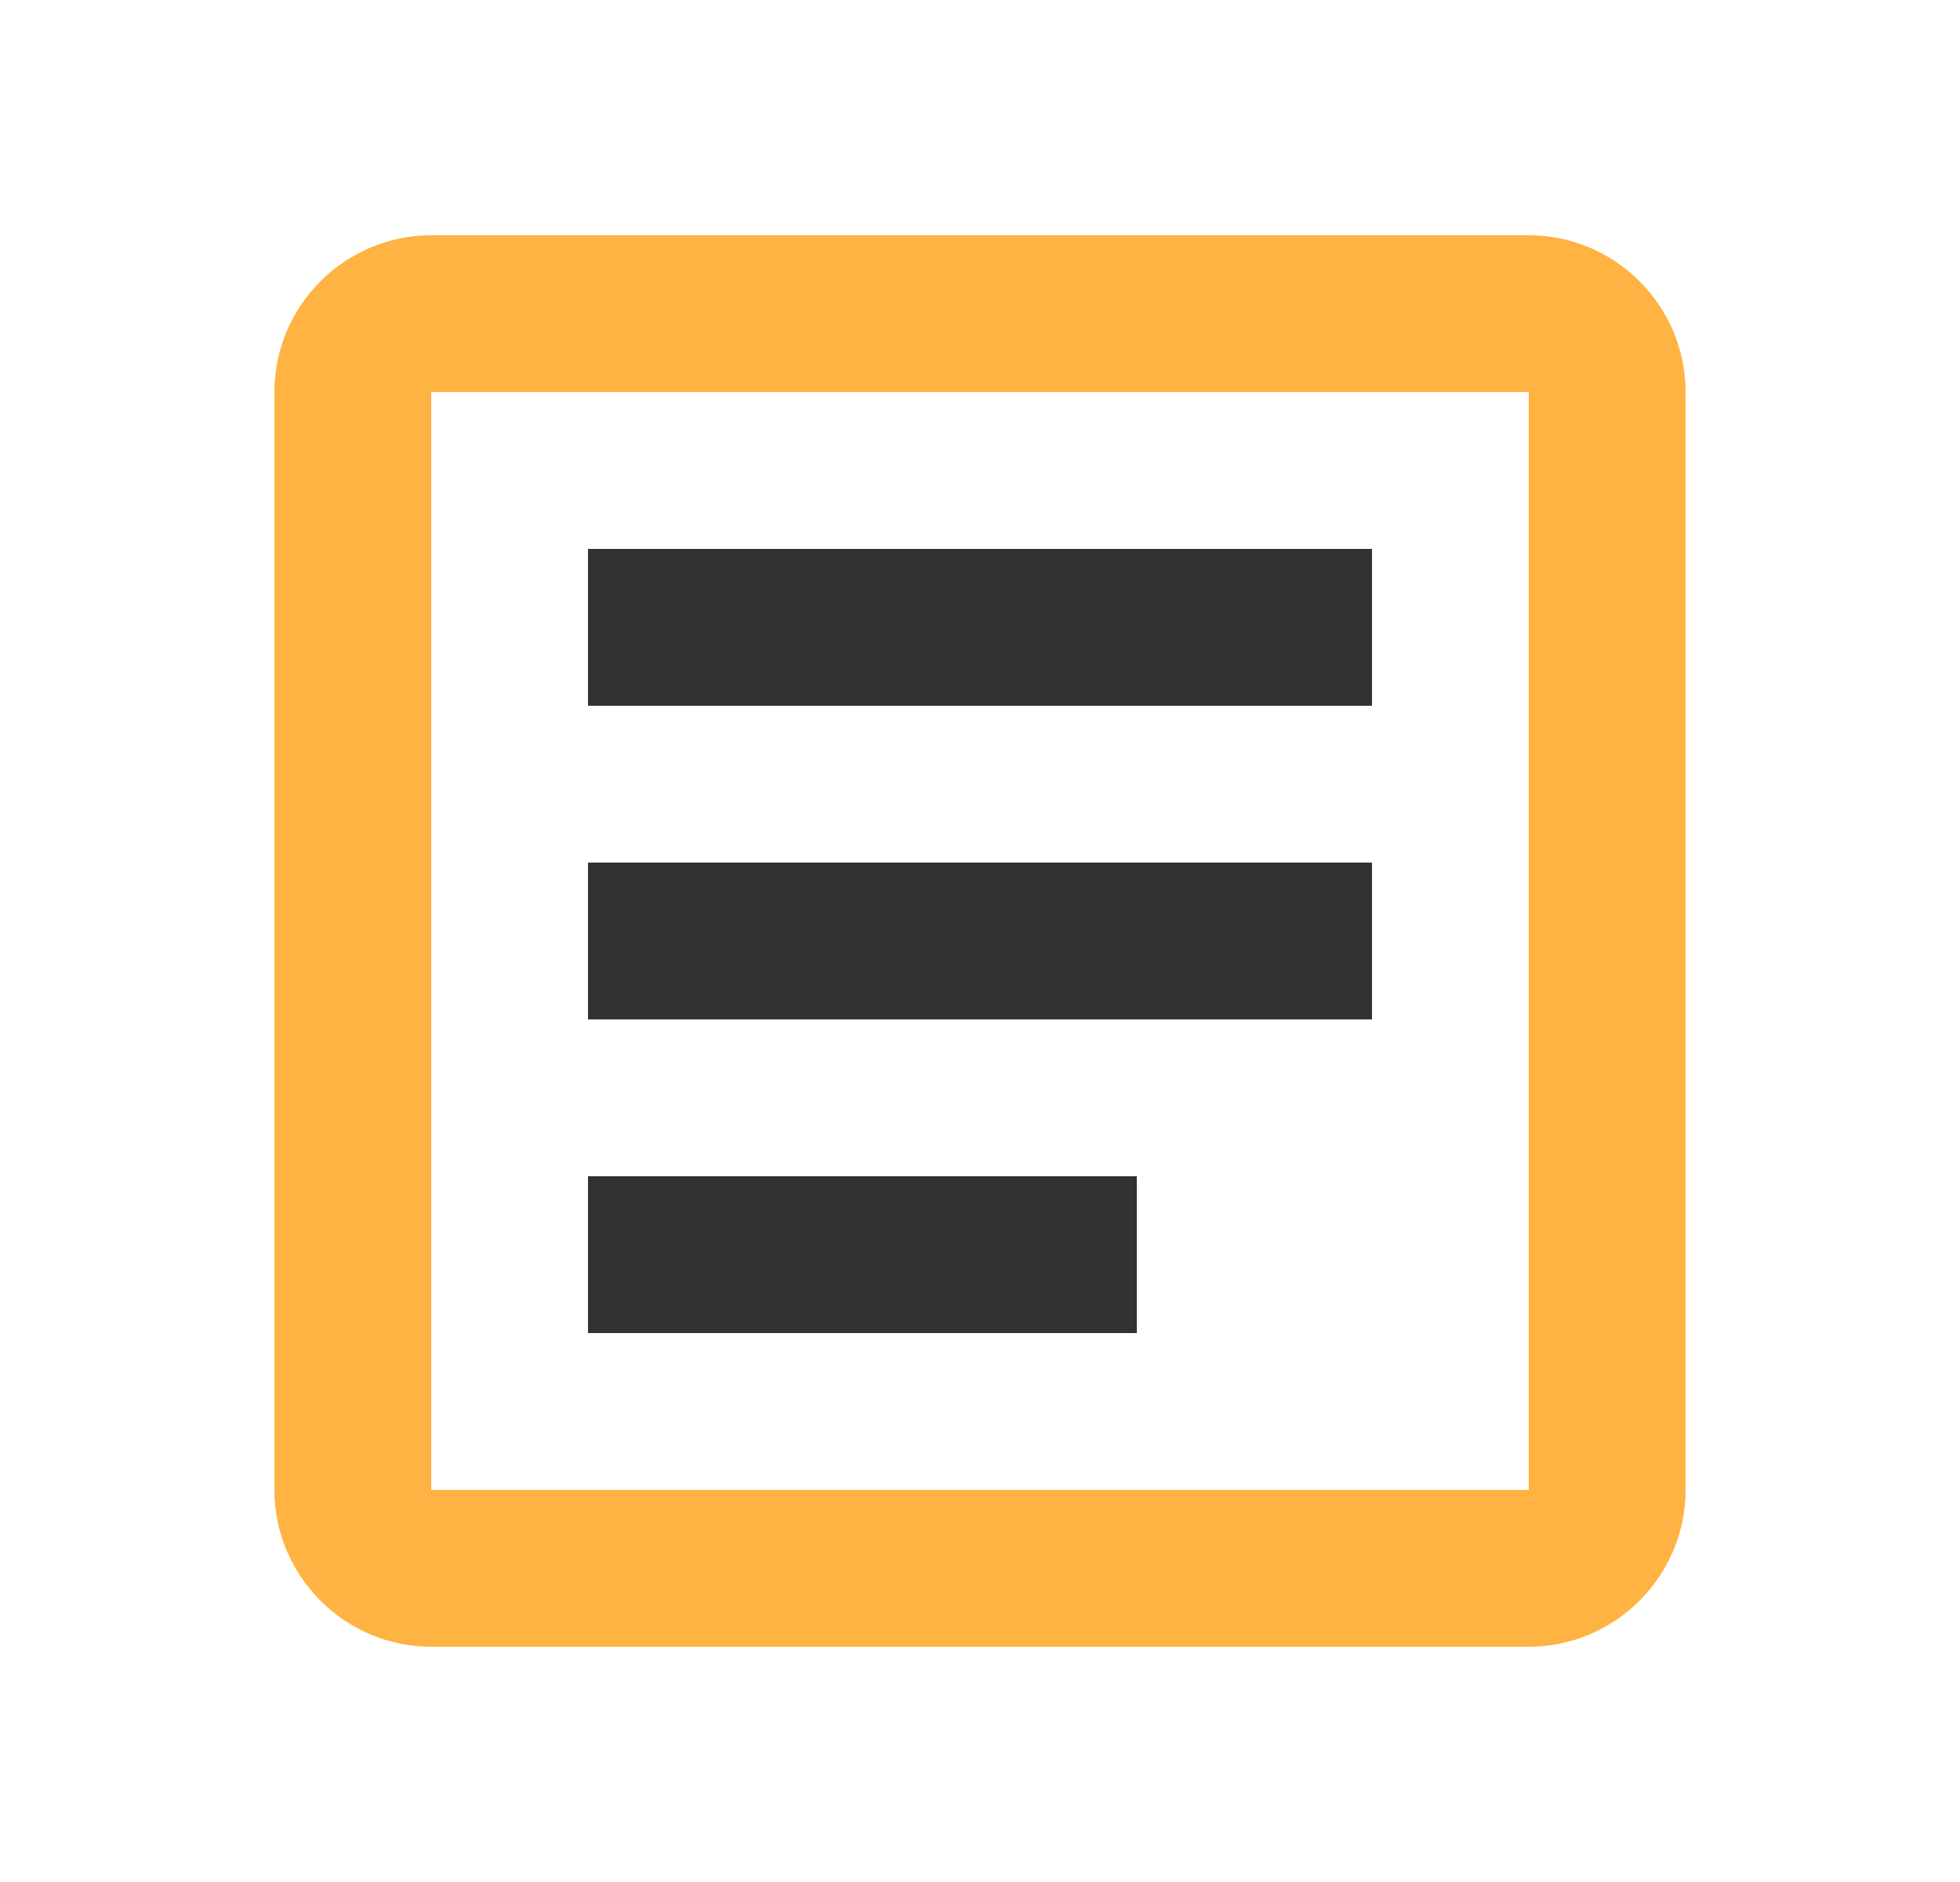
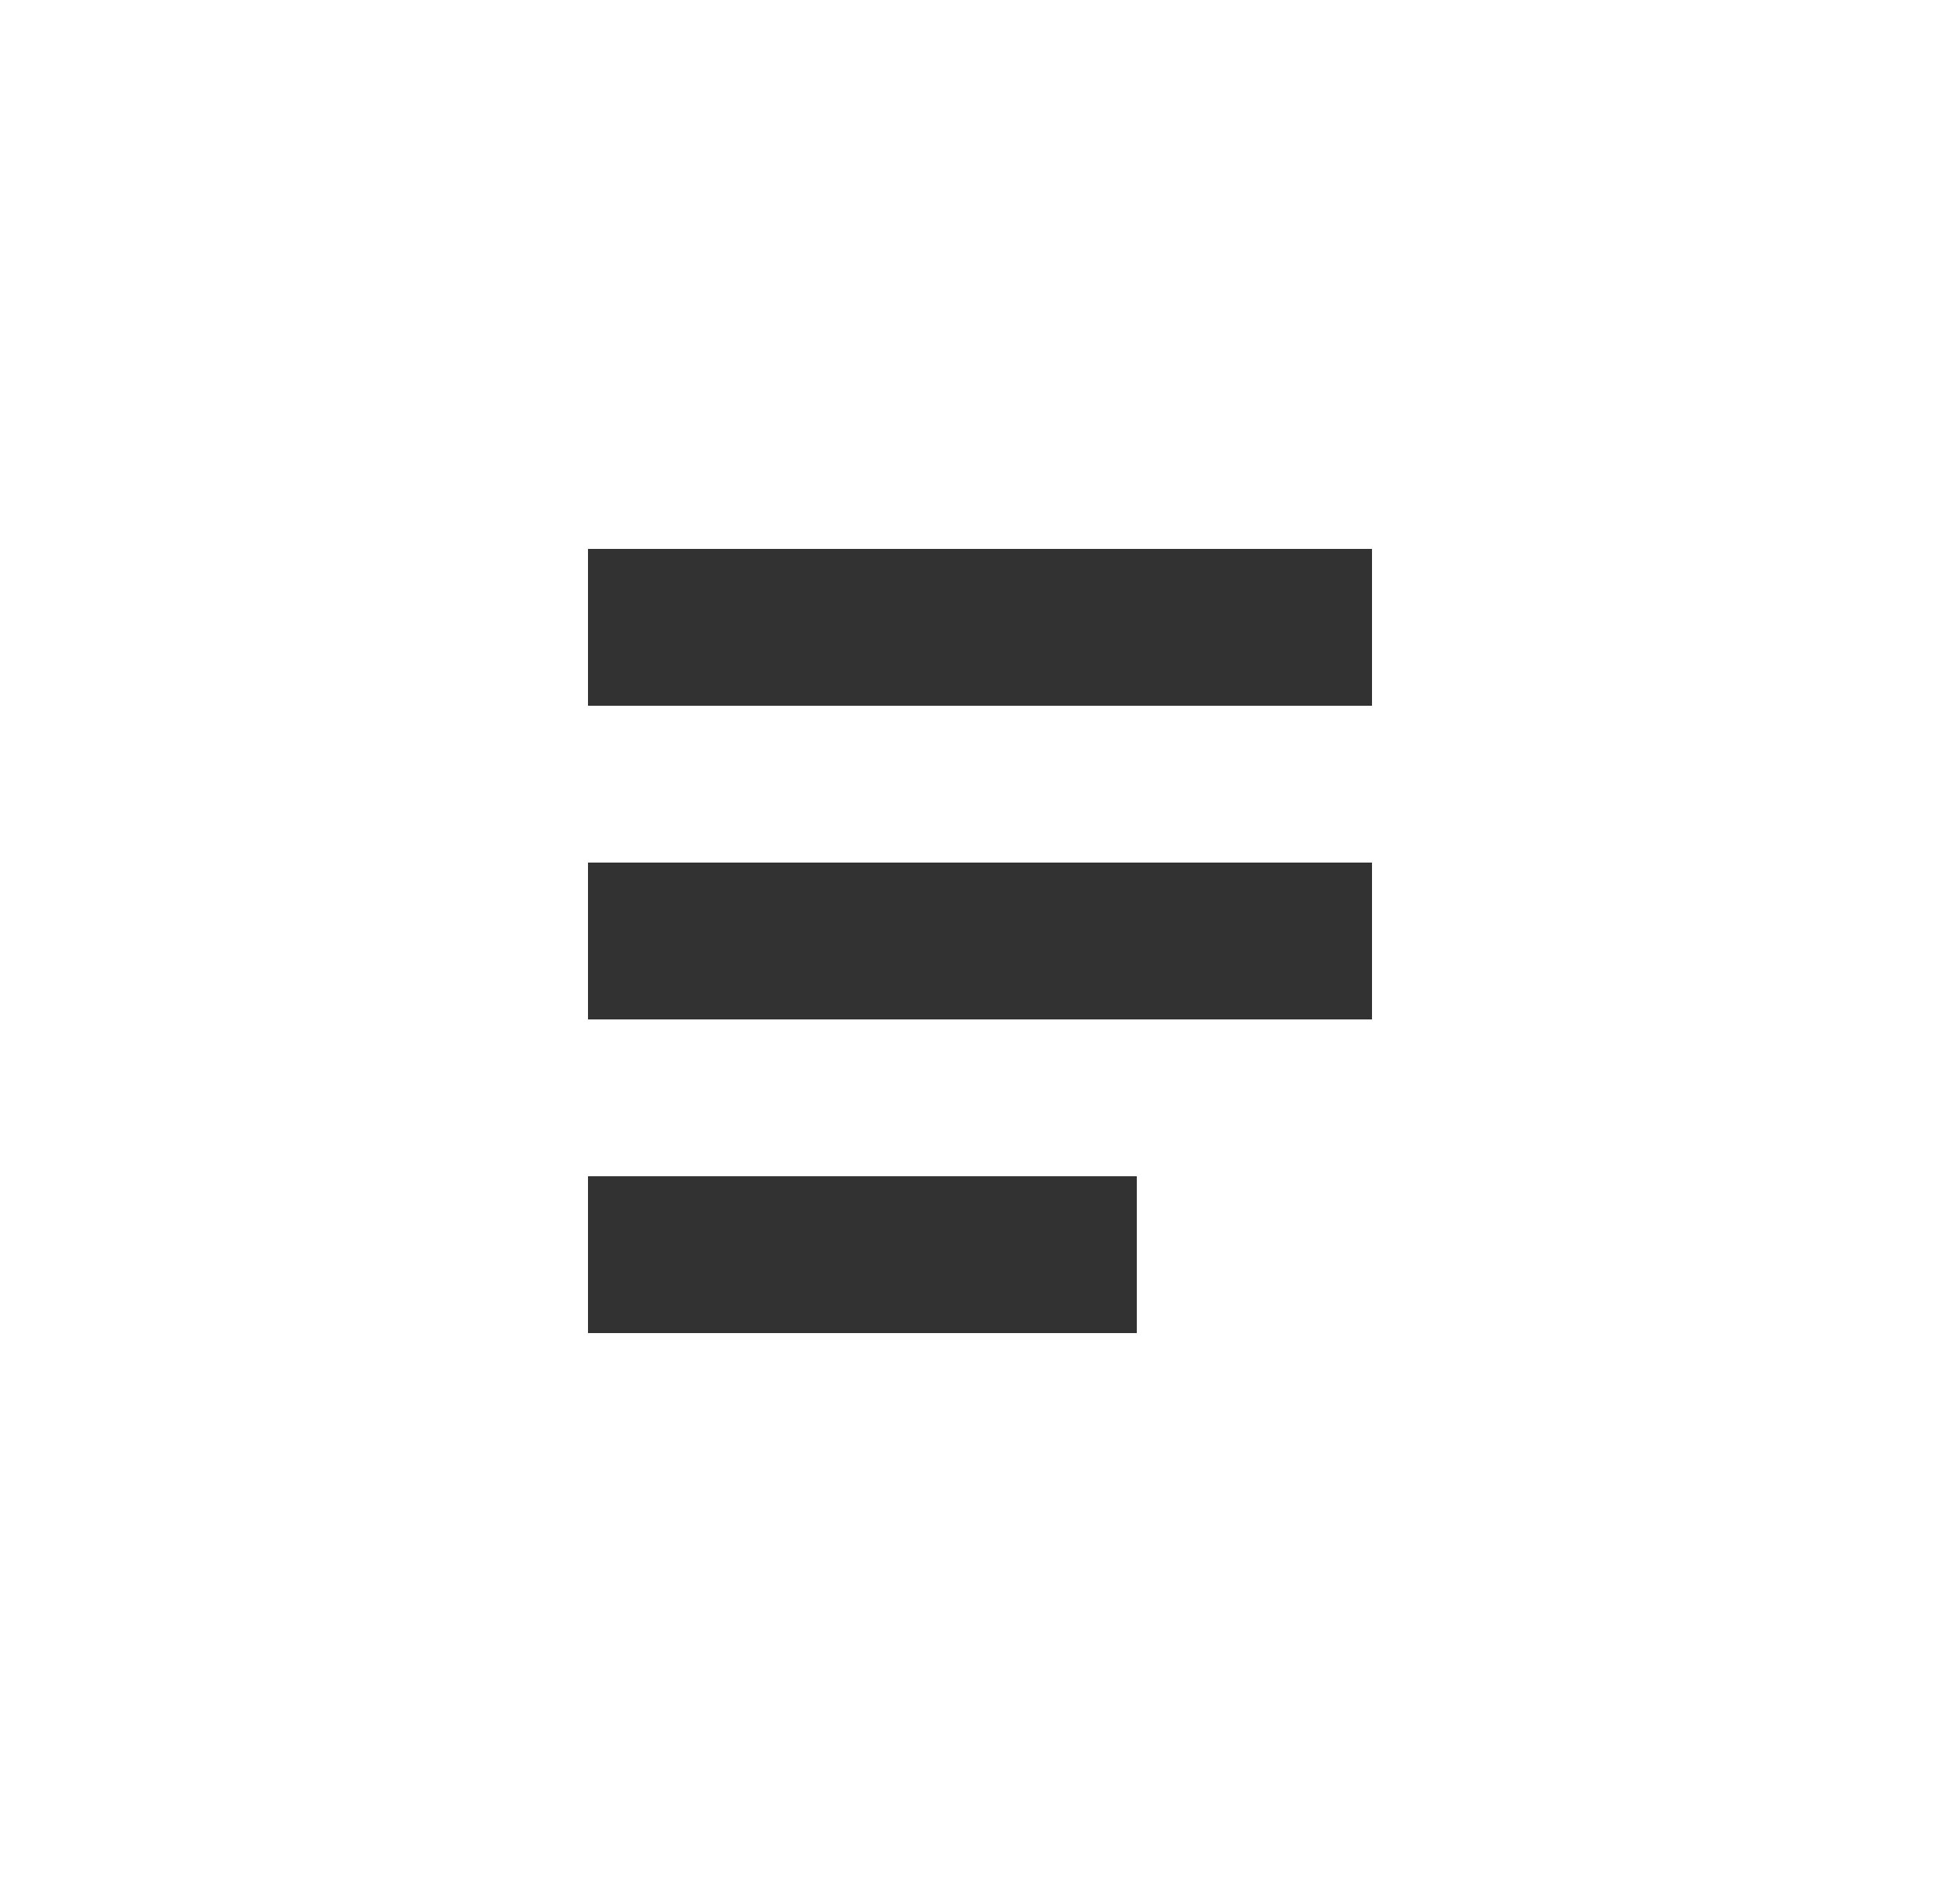
<svg xmlns="http://www.w3.org/2000/svg" width="25" height="24" viewBox="0 0 25 24" fill="none">
  <g id="Group">
    <g id="Group_2">
-       <path id="Vector" d="M19.5 5V19H5.5V5H19.5ZM19.5 3H5.5C4.4 3 3.5 3.9 3.5 5V19C3.5 20.1 4.4 21 5.5 21H19.5C20.6 21 21.5 20.1 21.5 19V5C21.5 3.9 20.6 3 19.5 3Z" fill="#FFB342" />
-     </g>
+       </g>
    <path id="Vector_2" d="M14.5 17H7.5V15H14.5V17ZM17.5 13H7.5V11H17.5V13ZM17.5 9H7.5V7H17.5V9Z" fill="#323232" />
  </g>
</svg>